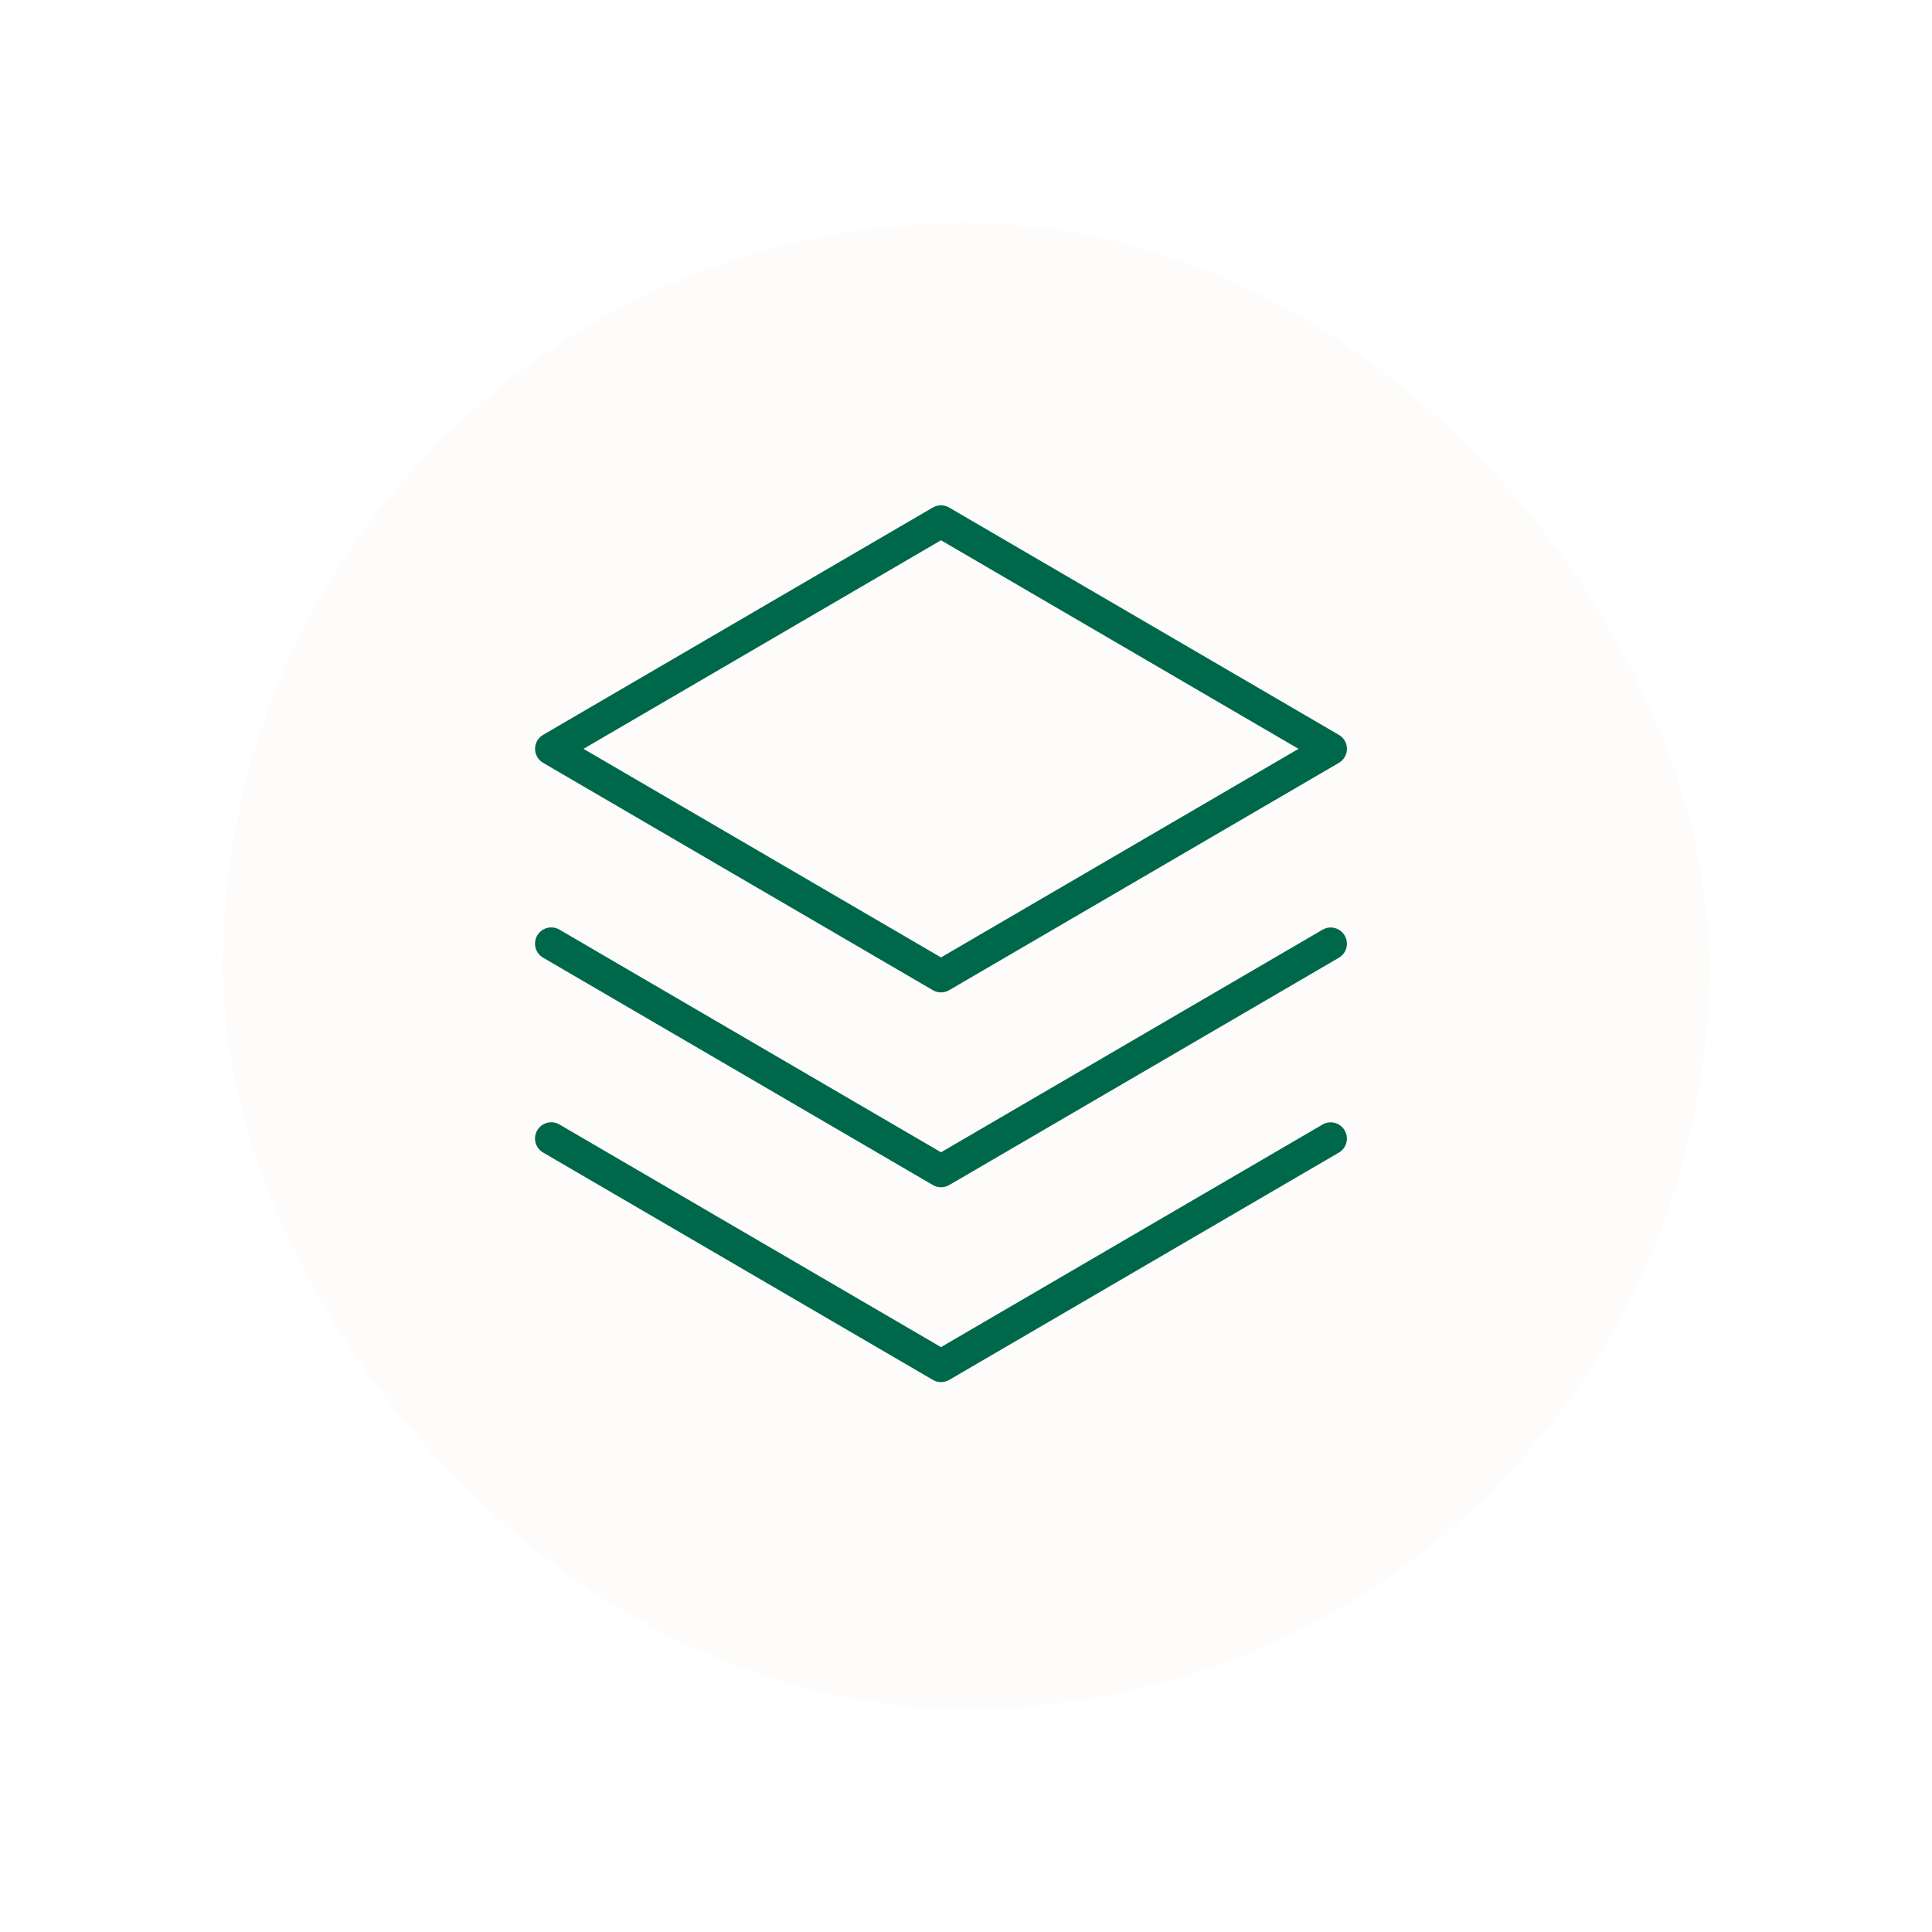
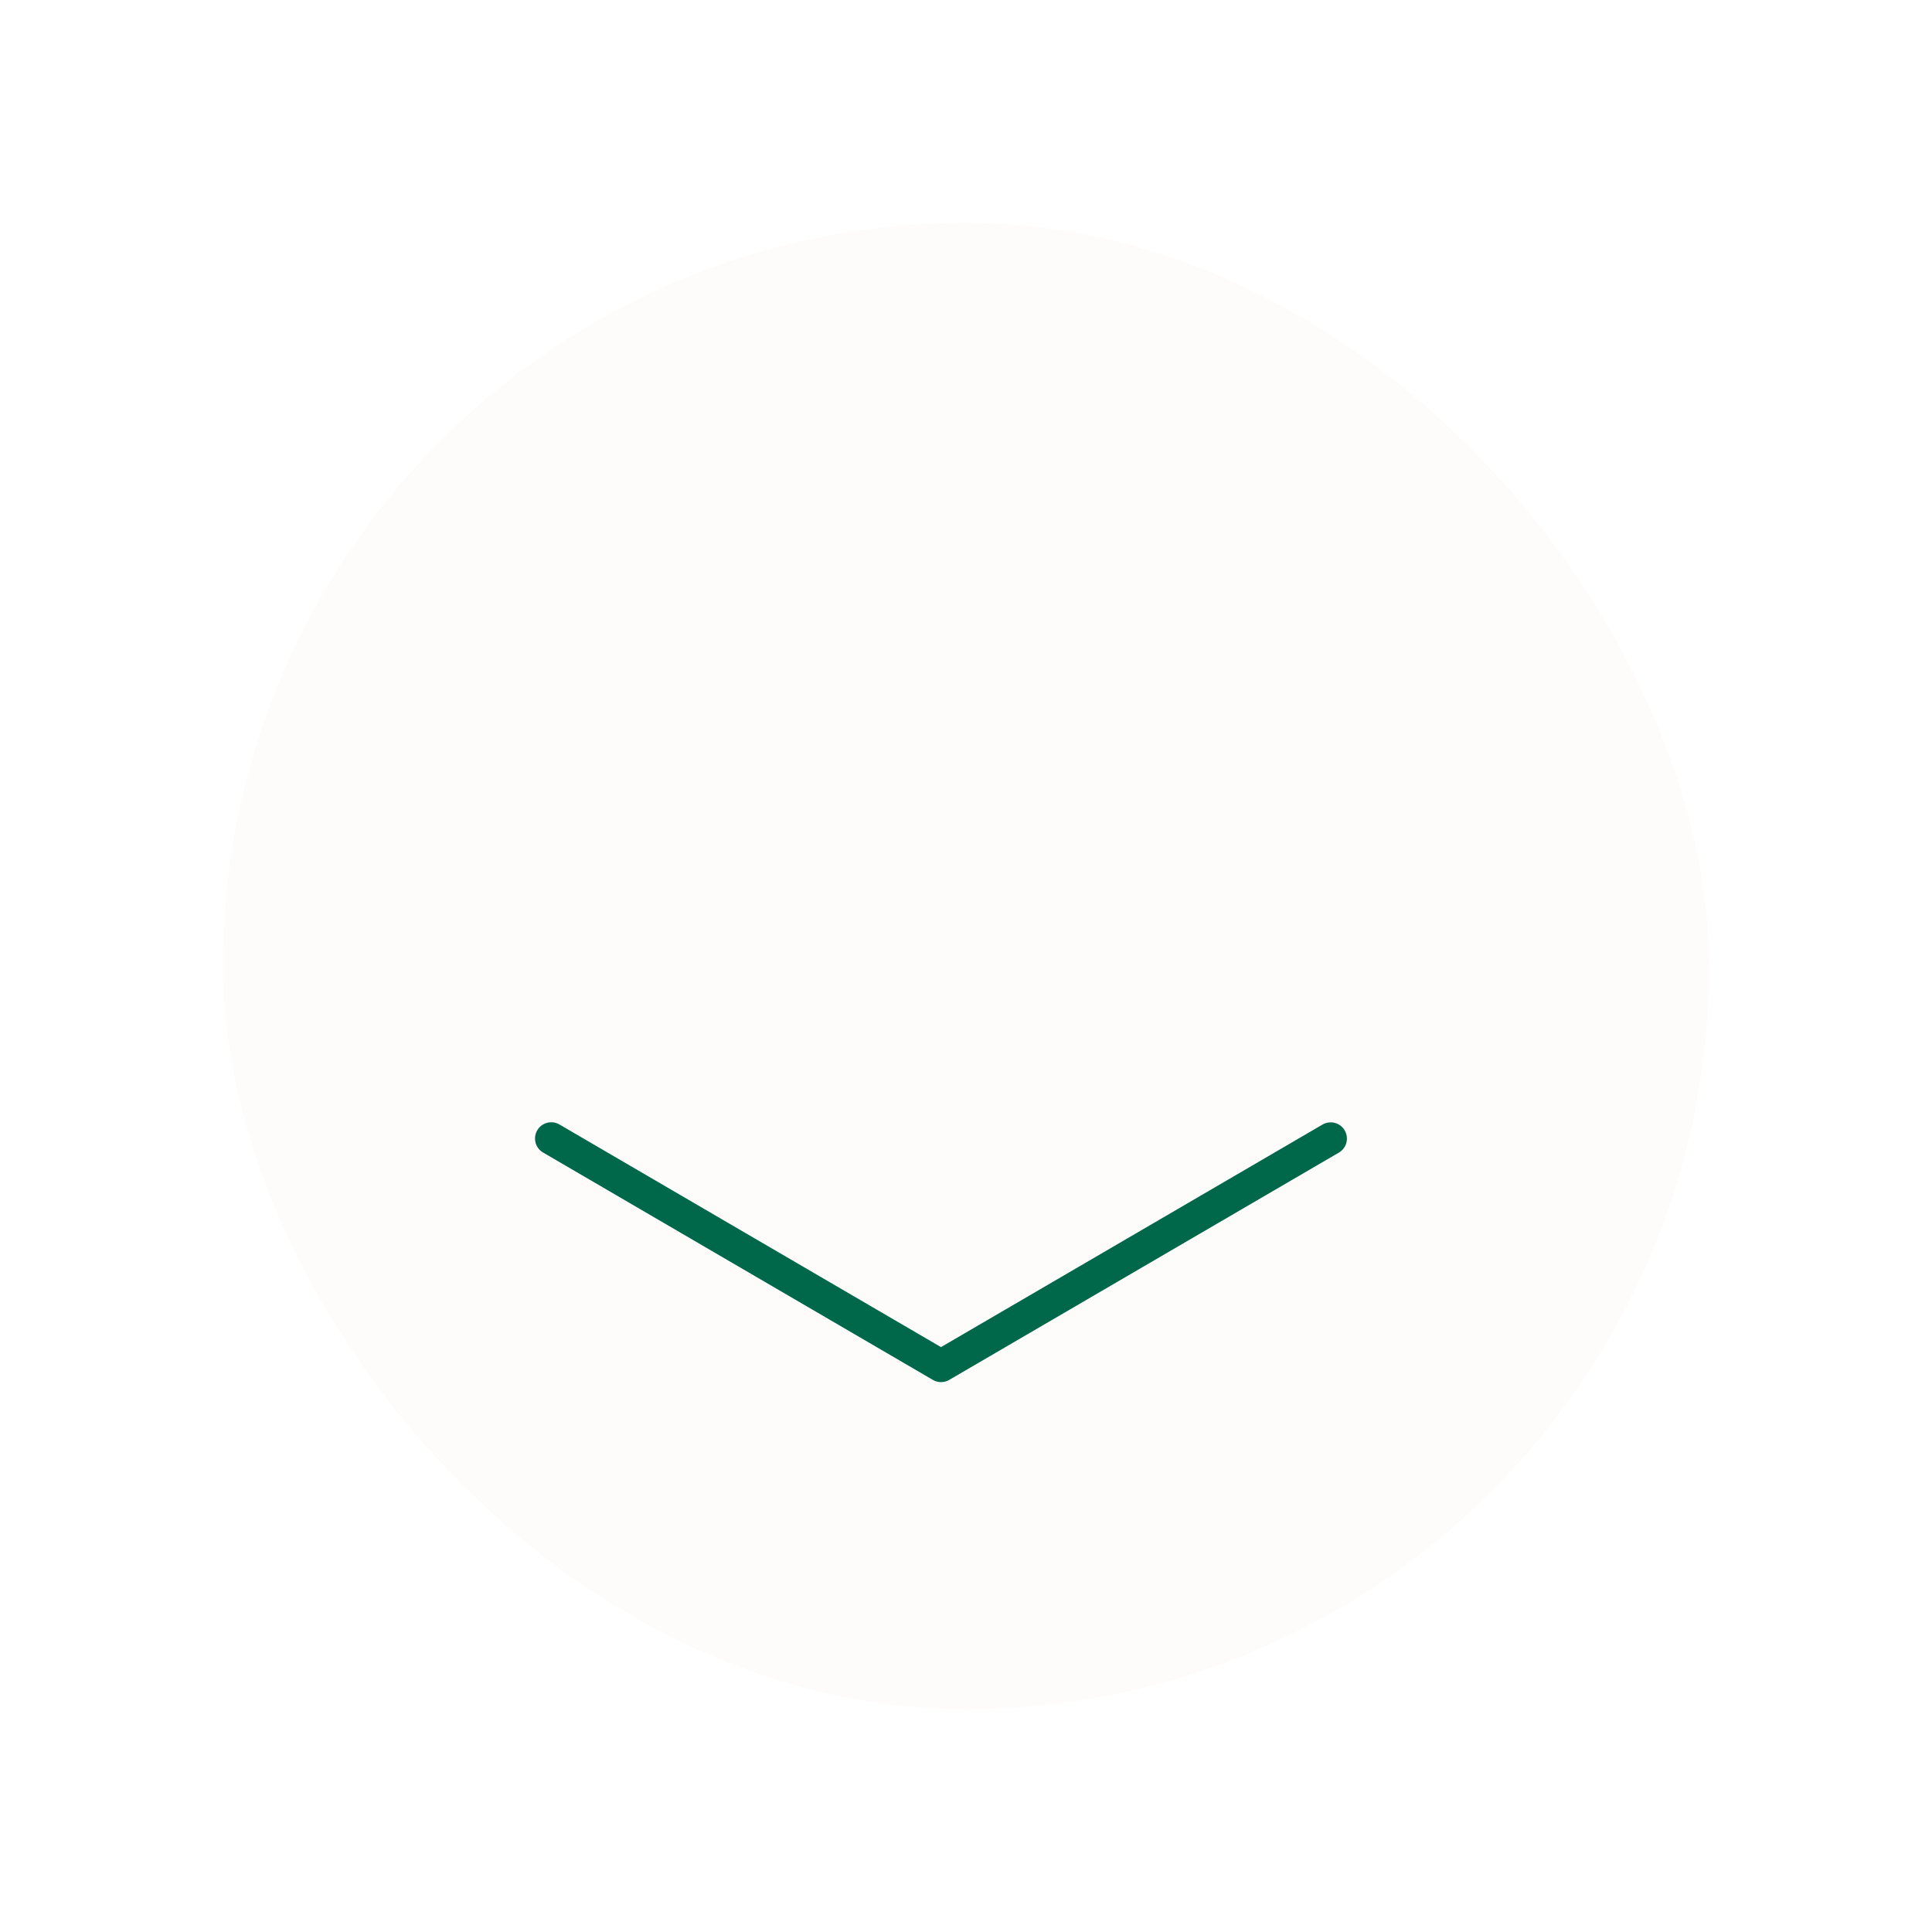
<svg xmlns="http://www.w3.org/2000/svg" width="130" height="130" viewBox="0 0 130 130" fill="none">
  <g filter="url(#filter0_d_1975_24)">
    <rect x="13" y="13" width="100" height="100" rx="50" fill="#FDFCFA" />
  </g>
  <path d="M63.318 92.999C63.13 92.999 62.936 92.951 62.766 92.848L36.543 77.551C36.021 77.248 35.845 76.58 36.149 76.058C36.452 75.536 37.12 75.36 37.642 75.663L63.318 90.644L88.989 75.669C89.511 75.366 90.179 75.542 90.482 76.064C90.786 76.586 90.61 77.254 90.088 77.557L63.865 92.854C63.701 92.951 63.507 92.999 63.318 92.999Z" fill="#00684A" />
-   <path d="M63.318 79.889C63.13 79.889 62.936 79.84 62.766 79.737L36.543 64.44C36.021 64.137 35.845 63.469 36.149 62.947C36.452 62.425 37.12 62.249 37.642 62.552L63.318 77.534L88.989 62.559C89.511 62.255 90.179 62.431 90.482 62.953C90.786 63.475 90.61 64.143 90.088 64.446L63.865 79.743C63.701 79.84 63.507 79.889 63.318 79.889Z" fill="#00684A" />
-   <path d="M63.318 66.777C63.13 66.777 62.936 66.728 62.766 66.625L36.543 51.329C36.209 51.134 36.003 50.776 36.003 50.388C36.003 49.999 36.209 49.641 36.543 49.447L62.766 34.15C63.106 33.95 63.525 33.95 63.865 34.15L90.088 49.447C90.428 49.641 90.634 49.999 90.634 50.388C90.634 50.776 90.428 51.134 90.094 51.329L63.871 66.625C63.701 66.728 63.507 66.777 63.318 66.777ZM39.263 50.388L63.318 64.422L87.374 50.388L63.318 36.354L39.263 50.388Z" fill="#00684A" />
  <defs>
    <filter id="filter0_d_1975_24" x="0" y="0" width="130" height="130" filterUnits="userSpaceOnUse" color-interpolation-filters="sRGB">
      <feFlood flood-opacity="0" result="BackgroundImageFix" />
      <feColorMatrix in="SourceAlpha" type="matrix" values="0 0 0 0 0 0 0 0 0 0 0 0 0 0 0 0 0 0 127 0" result="hardAlpha" />
      <feOffset dx="2" dy="2" />
      <feGaussianBlur stdDeviation="7.5" />
      <feComposite in2="hardAlpha" operator="out" />
      <feColorMatrix type="matrix" values="0 0 0 0 0.541 0 0 0 0 0.983 0 0 0 0 0.856 0 0 0 1 0" />
      <feBlend mode="normal" in2="BackgroundImageFix" result="effect1_dropShadow_1975_24" />
      <feBlend mode="normal" in="SourceGraphic" in2="effect1_dropShadow_1975_24" result="shape" />
    </filter>
  </defs>
</svg>